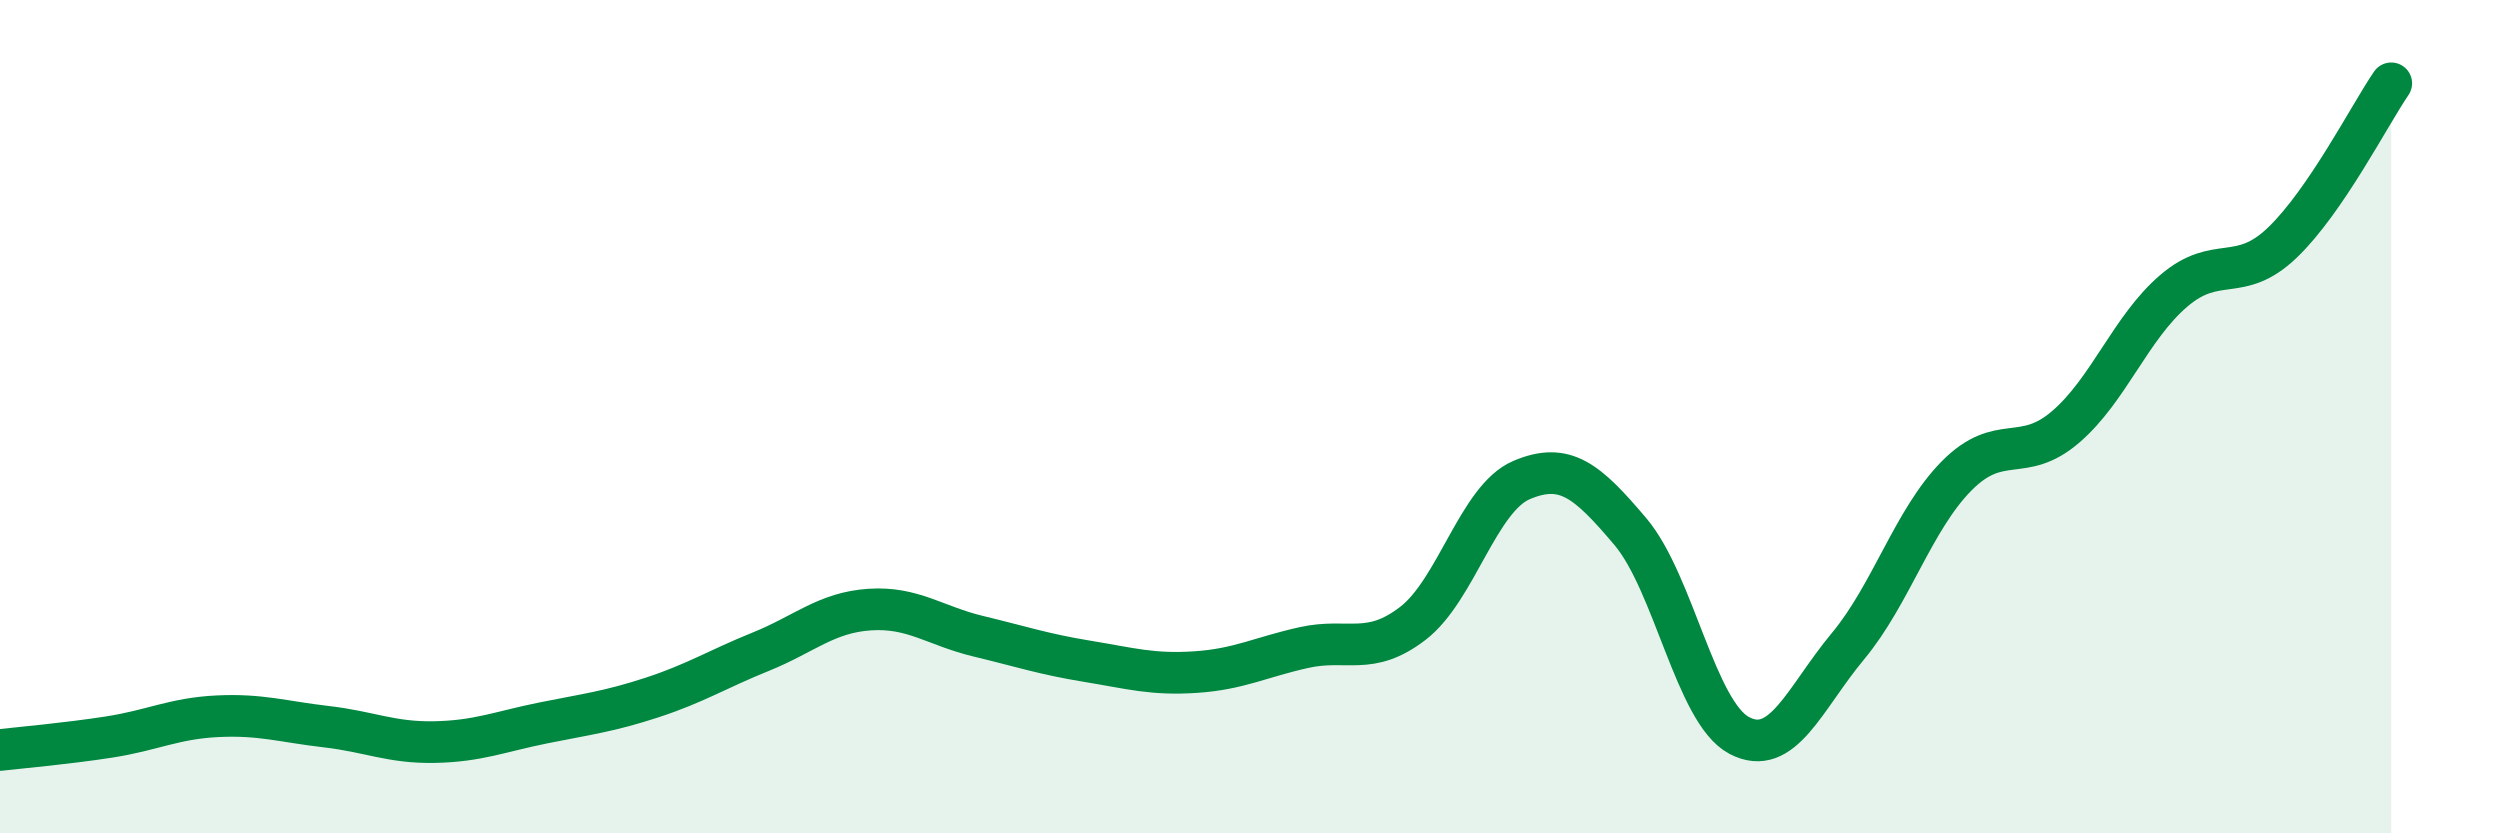
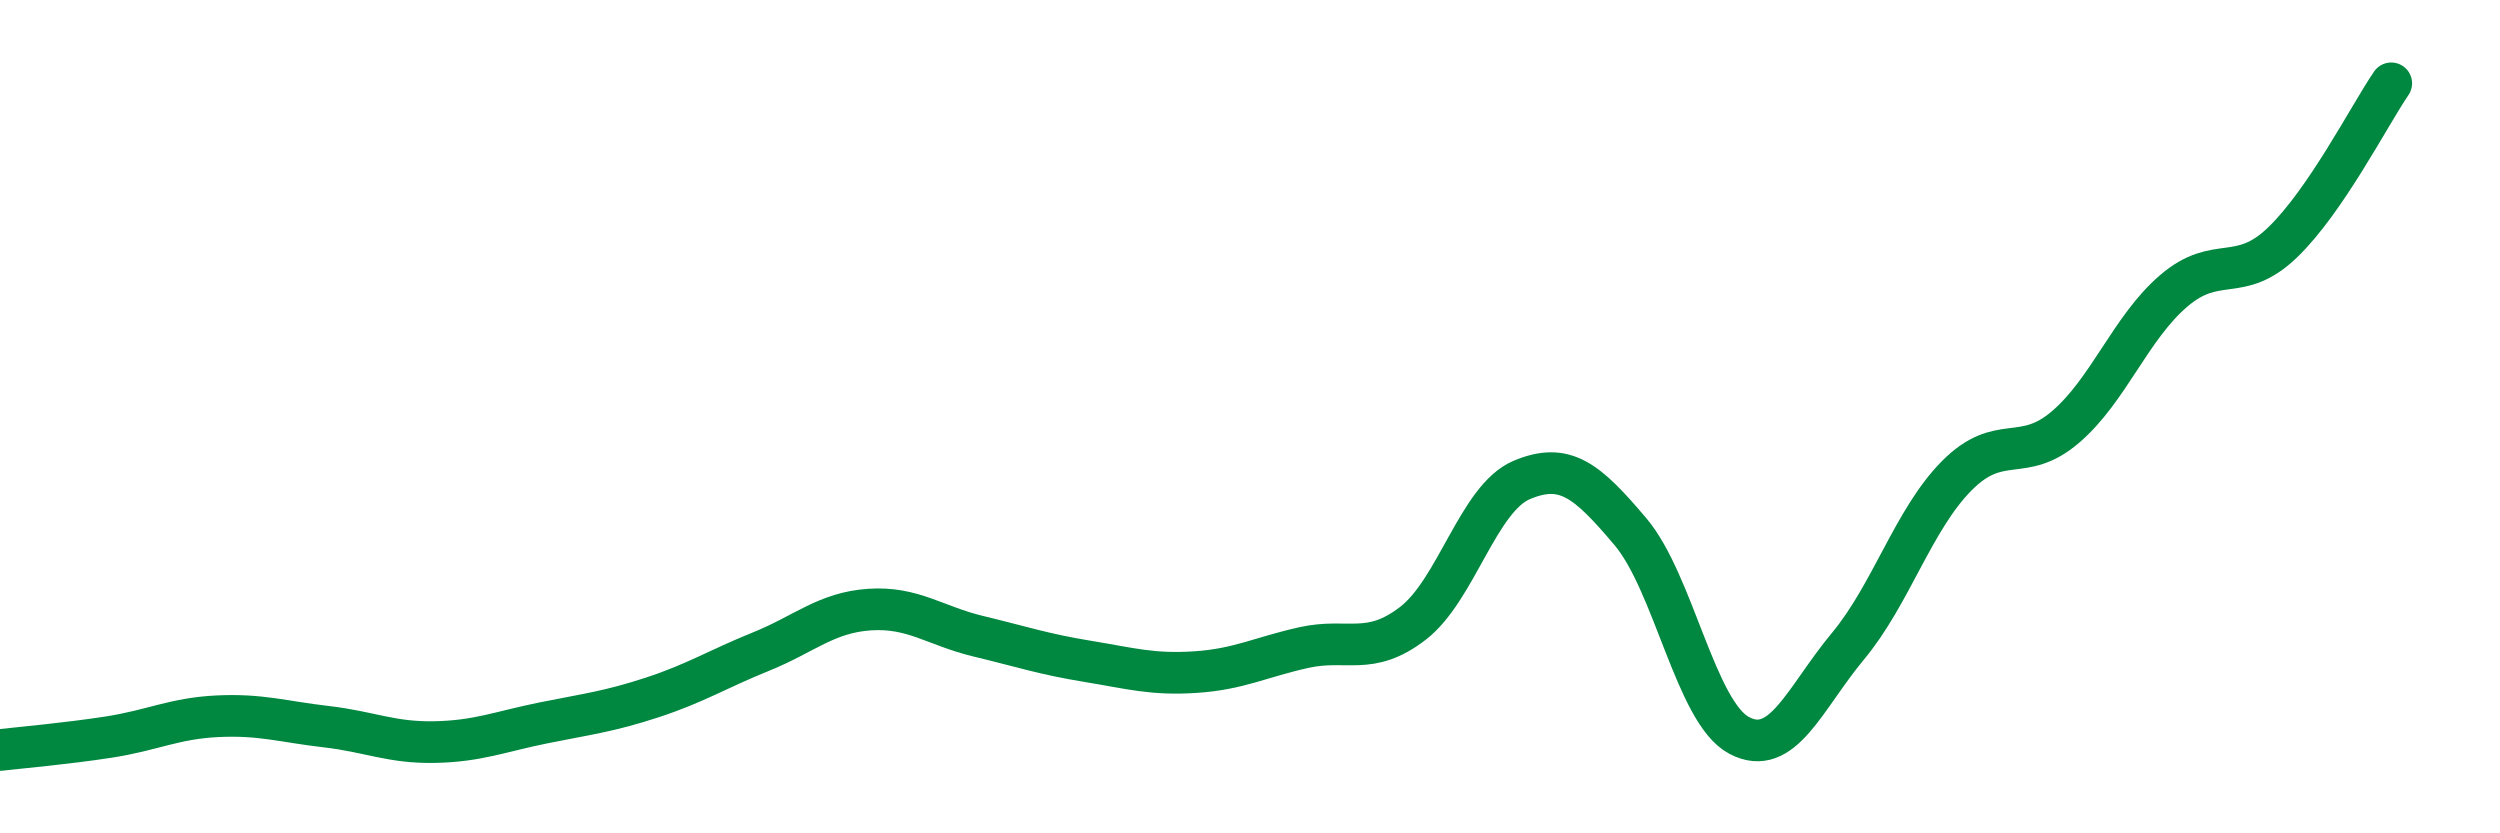
<svg xmlns="http://www.w3.org/2000/svg" width="60" height="20" viewBox="0 0 60 20">
-   <path d="M 0,18 C 0.52,17.94 1.57,17.85 2.61,17.69 C 3.65,17.53 4.18,17.24 5.22,17.19 C 6.26,17.14 6.79,17.32 7.83,17.44 C 8.87,17.56 9.39,17.83 10.43,17.81 C 11.47,17.79 12,17.56 13.04,17.35 C 14.08,17.14 14.61,17.08 15.65,16.74 C 16.69,16.4 17.22,16.06 18.26,15.64 C 19.3,15.22 19.83,14.7 20.87,14.63 C 21.91,14.56 22.44,15.02 23.48,15.27 C 24.52,15.52 25.05,15.7 26.09,15.87 C 27.13,16.04 27.66,16.2 28.7,16.13 C 29.74,16.06 30.26,15.77 31.3,15.54 C 32.34,15.31 32.87,15.76 33.91,14.96 C 34.95,14.16 35.48,11.96 36.52,11.52 C 37.56,11.08 38.09,11.53 39.13,12.76 C 40.17,13.99 40.7,17.1 41.74,17.65 C 42.78,18.2 43.31,16.76 44.35,15.51 C 45.39,14.26 45.92,12.47 46.96,11.42 C 48,10.37 48.53,11.14 49.57,10.25 C 50.61,9.36 51.13,7.87 52.17,6.98 C 53.21,6.09 53.74,6.82 54.78,5.82 C 55.82,4.82 56.87,2.76 57.39,2L57.39 20L0 20Z" fill="#008740" opacity="0.1" stroke-linecap="round" stroke-linejoin="round" />
  <path d="M 0,18 C 0.52,17.94 1.57,17.85 2.61,17.69 C 3.65,17.53 4.18,17.24 5.22,17.19 C 6.26,17.14 6.79,17.32 7.83,17.44 C 8.87,17.56 9.39,17.83 10.43,17.81 C 11.47,17.79 12,17.56 13.04,17.35 C 14.08,17.14 14.61,17.08 15.65,16.74 C 16.69,16.4 17.22,16.06 18.26,15.64 C 19.3,15.22 19.83,14.7 20.87,14.63 C 21.91,14.56 22.44,15.02 23.48,15.27 C 24.52,15.52 25.05,15.7 26.09,15.87 C 27.13,16.04 27.66,16.2 28.7,16.13 C 29.74,16.06 30.26,15.77 31.3,15.54 C 32.34,15.31 32.87,15.76 33.91,14.96 C 34.95,14.16 35.48,11.96 36.52,11.52 C 37.56,11.08 38.09,11.53 39.13,12.76 C 40.17,13.99 40.7,17.1 41.74,17.65 C 42.78,18.2 43.31,16.76 44.35,15.51 C 45.39,14.26 45.92,12.47 46.96,11.42 C 48,10.37 48.53,11.14 49.57,10.25 C 50.61,9.36 51.13,7.87 52.17,6.98 C 53.21,6.09 53.74,6.82 54.78,5.82 C 55.82,4.82 56.87,2.76 57.39,2" stroke="#008740" stroke-width="1" fill="none" stroke-linecap="round" stroke-linejoin="round" />
</svg>